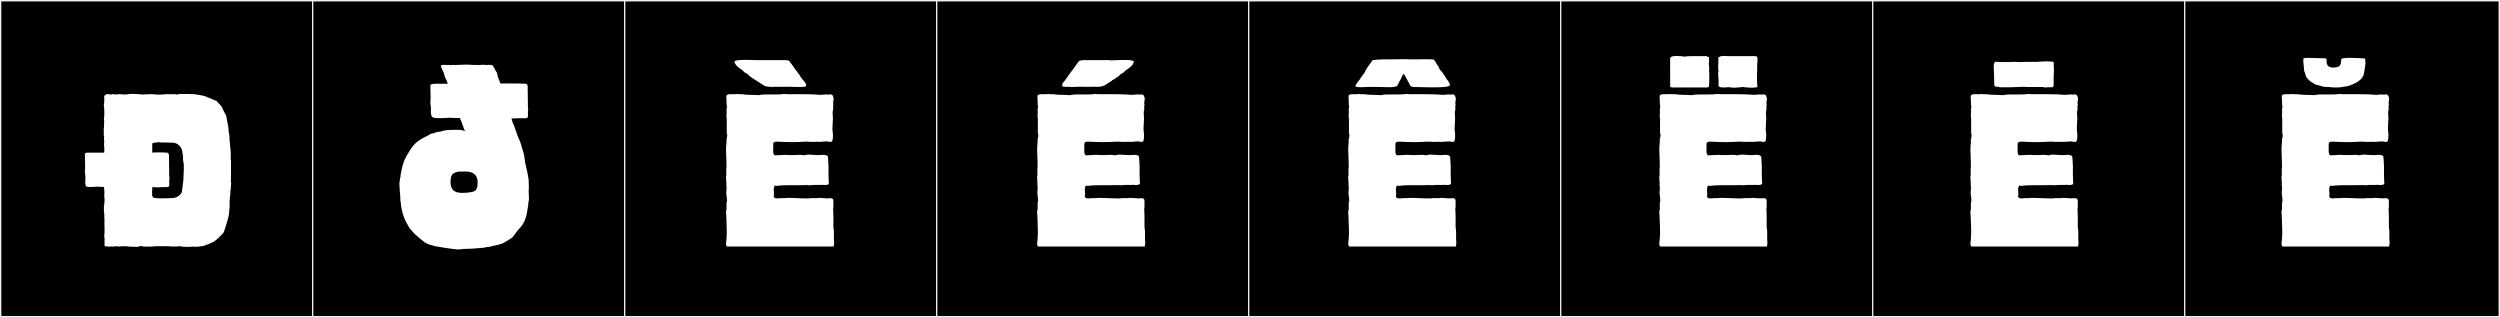
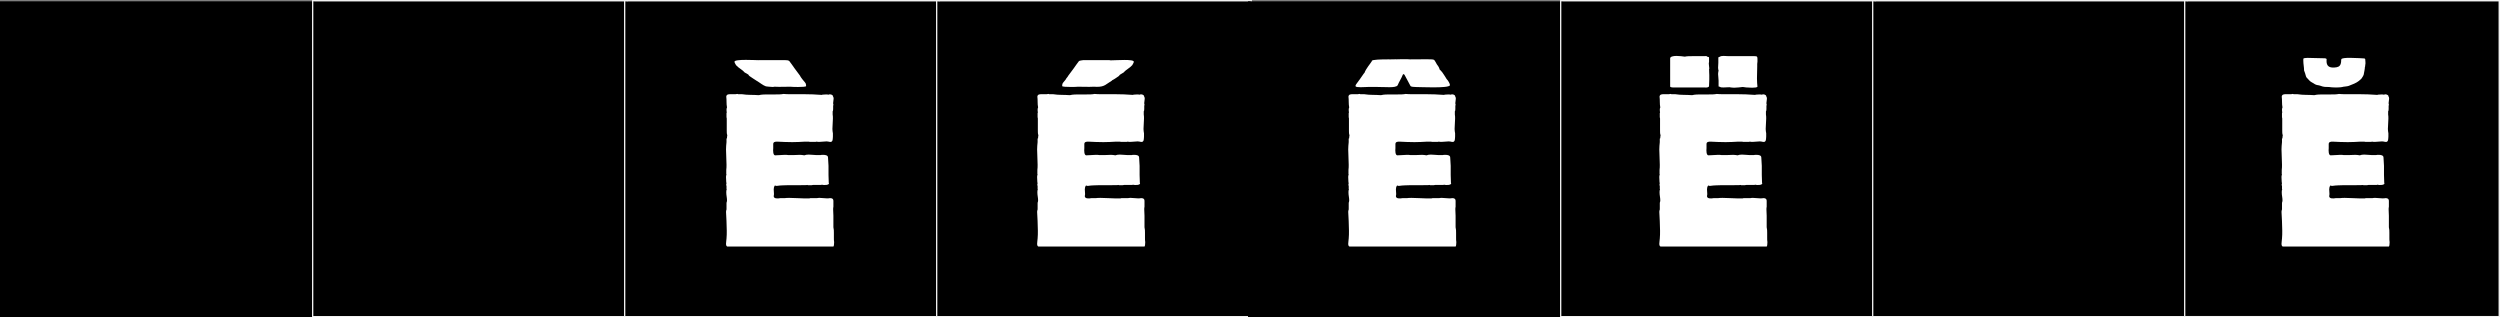
<svg xmlns="http://www.w3.org/2000/svg" version="1.1" id="Layer_1" x="0px" y="0px" width="1891px" height="240px" viewBox="0 0 1891 240" enable-background="new 0 0 1891 240" xml:space="preserve">
  <rect x="0" y="0" width="1891" height="240" fill="#808080" stroke="none" />
  <g>
    <rect y="1" width="238" height="239" />
    <g>
-       <path fill="#F2F2F2" d="M238,1v238H1V1H238 M239,0H0v240h239V0L239,0z" />
-     </g>
+       </g>
  </g>
  <g>
    <rect x="236" y="1" width="238" height="239" />
    <g>
      <path fill="#F2F2F2" d="M474,1v238H237V1H474 M475,0H236v240h239V0L475,0z" />
    </g>
  </g>
  <g>
    <rect x="472" y="1" width="238" height="239" />
    <g>
      <path fill="#F2F2F2" d="M710,1v238H473V1H710 M711,0H472v240h239V0L711,0z" />
    </g>
  </g>
  <g>
    <rect x="708" y="1" width="238" height="239" />
    <g>
      <path fill="#F2F2F2" d="M946,1v238H709V1H946 M947,0H708v240h239V0L947,0z" />
    </g>
  </g>
  <g>
    <rect x="944" y="1" width="238" height="239" />
    <g>
-       <path fill="#F2F2F2" d="M1182,1v238H945V1H1182 M1183,0H944v240h239V0L1183,0z" />
-     </g>
+       </g>
  </g>
  <g>
    <rect x="1180" y="1" width="238" height="239" />
    <g>
      <path fill="#F2F2F2" d="M1418,1v238h-237V1H1418 M1419,0h-239v240h239V0L1419,0z" />
    </g>
  </g>
  <g>
    <rect x="1416" y="1" width="238" height="239" />
    <g>
      <path fill="#F2F2F2" d="M1654,1v238h-237V1H1654 M1655,0h-239v240h239V0L1655,0z" />
    </g>
  </g>
  <g>
    <rect x="1652" y="1" width="238" height="239" />
    <g>
      <path fill="#F2F2F2" d="M1890,1v238h-237V1H1890 M1891,0h-239v240h239V0L1891,0z" />
    </g>
  </g>
  <g>
-     <path fill="#FFFFFF" d="M173.983,148.301v0.155l-0.185,2.331c0,0.155,0,0.311-0.185,0.467c0,0.578,0.257,2.211,0,2.641   c0.37,1.71-0.185,3.574-0.185,5.129c0,3.574-1.11,7.459-4.07,16.472c-0.37,0.933-5.55,6.372-8.51,7.771h-0.185   c0.185,0.155-3.33,1.398-3.33,1.554l-1.295,0.311c-1.85,1.088-2.96,1.088-4.625,1.243c-0.222,0-2.234,0.311-3.33,0.311   c-0.185,0.156-0.555-0.154-0.925-0.154c-1.593,0.121-3.554,0.213-5.436,0.213c-1.954,0-3.824-0.1-5.108-0.369   c-0.555,0,0.555-0.155,0-0.155c-1.507,0-3.462,0.312-4.995,0.312v-0.156c-0.889,0-1.56,0.156-2.405,0.156v-0.156   c-0.855,0-1.866-0.155-2.775-0.155h-7.584c-0.185,0-1.85,0.155-1.85,0c-0.625,0-0.898,0.155-1.48,0.155v0.156h-2.59h-4.07   c-0.412,0-3.065-0.912-3.515-0.156c-0.37,0.311-0.925,0.467-1.295,0.311c-1.163,0-6.408-0.014-7.77-0.311   c-1.411-0.307-3.023,0.043-4.44-0.155c-0.925,0.466-2.96,0.155-4.07,0c-0.925,0.312-2.405,0.466-3.33,0.155   c-1.309,0.221-2.731,0.33-3.885-0.155c-0.74,0.466-1.48,0-1.48-0.622v-5.749c-0.557-1.403,0-2.509,0-3.886v-4.816   c-0.262-1.542,0-2.45,0-3.73c0-0.427-0.316-1.021,0-1.553v-0.312c-0.185-0.155-0.185-0.466-0.185-0.622v-2.951l-0.185-0.156h0.185   c0-1.021-0.37-1.962-0.37-2.953c0-0.154,0.185-0.154,0.185-0.311l-0.185-0.154c0-0.44,0.185-1.318,0.185-2.021h-0.185v-0.932h0.185   c0-0.865,0.37-2.296,0.37-3.107c0-0.156-0.185-0.312-0.185-0.467h0.185v-1.865c0-0.154-0.185-0.466-0.185-0.777v-2.33   c0-0.478,0.185-1.43,0.185-2.176l-0.185-0.155c0-1.214-0.185-1.966-0.185-3.104l-0.109-0.096l-2.144-0.012   c-0.476-0.002-2.646-0.199-3.341-0.203c-0.348,0.109-2.949,0.284-4.908,0.284c-0.997,0-1.828-0.046-2.11-0.168   c-1.332,0.054-1.622-1.735-1.622-3.722c0-1.539,0.174-3.197,0.174-4.212c-0.125-0.367-0.792-4.903-0.285-4.903v-1.182v-3.551   c0-0.527-0.231-4.523-0.103-4.523c0,0-0.108-1.169-0.032-1.169c-0.007-0.089-0.074-0.591,0-0.591c-0.044,0-0.036-0.768-0.036-0.859   c0-0.729,0.965-1.109,1.674-1.109h4.953c0,0.05,0.789,0,0.905,0h3.53h3.454c0.022-0.291,0.185-0.594,0.185-1.027v-2.176   c0-0.311-0.185-0.621,0-0.932v-0.156c-0.305,0-0.087-2.105-0.185-2.486c-0.087-0.338,0-0.776,0.185-0.932   c0-0.724-0.185-1.548-0.185-2.021v-2.486c-0.185-0.155-0.185-0.622-0.185-0.933v-3.418c0,0-0.185-2.021,0.185-2.953v-3.107   c0-0.156,0-0.467,0.185-0.622c0-0.685-0.37-2.044-0.37-2.798h0.185c0-1.212,0.334-2.408,0.185-3.729   c-0.041-0.361,0.031-4.507-0.185-4.507c0-0.767-0.185-1.408-0.185-2.021c0-0.751,0.467-1.453,0.37-2.486   c-0.088-0.941,0-1.709,0-2.642c-0.555-1.554,0.925-3.108,3.145-2.797c0.74-0.155,0.925,0.311,1.665,0.311   c1.11-0.311,2.775-0.466,4.07,0c1.11-0.155,3.145-0.622,4.07-0.155c1.585-0.19,2.874,0.395,4.255,0   c0.957-0.273,2.407-0.369,3.957-0.369c2.366,0,4.965,0.222,6.403,0.369c0.577,0.059,1.128,0.082,1.659,0.082   c1.722,0,3.244-0.237,4.816-0.237h2.59c0.772,0,2.308,0.311,2.96,0.311h3.885c0.185,0,1.85-0.311,1.85-0.155   c0.521,0,1.179-0.155,1.48-0.155h2.59h4.07c0.37,0,0.74,0.311,1.11,0.311c0.707,0,3.002-0.759,3.7-0.466   c1.665,0,7.03,0,8.695,0.155c0.37,0,0.74-0.155,0.925,0h0.555c1.11,0.466,6.105,0.622,8.88,2.021   c0.925,0.466,7.215,2.797,7.955,3.418l0.37,0.621c0,0,2.775,2.798,2.96,3.109c1.48,2.952,2.22,4.973,3.145,6.061   c0.555,0.621,1.11,4.973,1.295,5.749c0.74,3.263,0.74,3.729,0.925,5.75c0,1.878,0.74,4.038,0.74,5.905v2.33   c0.185,0.156,0.185,0.467,0.185,0.622l0.185,2.798c0,1.227,0.37,2.346,0.37,3.573l0.185,0.155c0,0.389-0.185,1.35-0.185,2.021   h0.185c0,0.337,0.185,0.83,0.185,0.933h-0.185v3.885l0.185,1.554v13.986l-0.185,1.709c0.232,0.194,0.314,0.796,0.314,1.569   c0,1.905-0.5,4.863-0.5,5.424l-0.185,0.155C174.168,144.881,174.447,147.133,173.983,148.301z M115.154,146.747   c-0.554,0,0.435,2.489,0.555,2.642c1.242,0.521,3.583,0.662,6.137,0.662c3.015,0,6.326-0.195,8.478-0.195   c4.625-0.156,7.215-3.886,7.215-4.662l0.74-5.439c0.275-1.85,0.555-4.523,0.555-6.682l0.185-4.507v-4.351   c-0.358-1.203-0.654-3.559-0.654-5.146c0-0.509,0.03-0.938,0.099-1.227c0-0.441-0.37-0.838-0.37-1.398   c-0.185-5.905-3.885-8.236-7.399-8.547c-3.016,0-6.135-0.155-9.25-0.155c-1.85-0.622-2.775,0.311-4.81,0.155   c-0.74,0.311-1.11,0.155-1.48,0.776v6.72c3.26-0.084,5.317-0.14,5.817-0.14c1.667,0.016,3.376,0.165,4.817,0.165   c1.987,0,2.219,1.474,2.036,3.53c0.054,2.356,0.144,10.161,0.144,11.243v2.495c0,0.965,0.54,2.67,0.025,3.342   c0.022,0.203,0.139,1.219-0.006,1.219c0,0,0.108,0.984,0.032,0.984c0.008,0.096,0.073,1.336,0,1.336   c0.224,1.893-1.004,1.964-2.807,1.964c0-0.135-0.105,0-0.249,0h-1.864h-0.656l-2.428,0.185h-2.284v-0.134   c-0.947,0-0.645-0.003-2.585-0.017l0.009,0.363c0,1.314,0.086,2.123-0.185,3.264C114.969,145.681,115.154,146.168,115.154,146.747z   " />
-     <path fill="#FFFFFF" d="M331.757,99.658c0.124,0,0.246,0.008,0.365,0.023c1.716-0.096,4.459-1.355,6.87-1.355   c1.995,0,4.122-0.15,6.209-0.15c2.332,0,4.617,0.188,6.615,0.984c-0.9-1.326-0.785-1.83-1.626-3.865   c-0.162-0.391-1.229-3.145-1.147-3.33c-0.531-0.861-0.891-1.777-1.171-2.725l-4.547,0.016c-0.49,0.002-2.637-0.199-3.341-0.204   c-0.206,0.065-4.637,0.325-7.767,0.325c-1.436,0-2.597-0.055-2.952-0.209c-0.074,0.004-0.146,0.005-0.217,0.005   c-2.762,0-3.129-2.226-3.129-4.916c0-0.974,0.048-2.01,0.048-3.022c-0.125-0.367-0.792-4.903-0.285-4.903v-1.182v-3.551   c0-0.527-0.231-4.522-0.103-4.522c0,0-0.108-1.17-0.031-1.17c-0.007-0.088-0.075-0.59,0-0.59c-0.045,0-0.036-0.768-0.036-0.859   c0-0.729,2.815-1.11,3.524-1.11h4.953c0,0.05,0.789,0,0.905,0h3.823l-0.923-2.461c-0.41-0.74-0.635-1.479-0.942-2.035   c-0.147-0.267-1.055-2.61-0.899-2.96l-2.251-5.18c-0.755-1.363,0.702-1.665,1.975-1.665l0.103,0.185l0.268-0.185   c0.786,0,1.811,0.185,2.322,0.185c-0.195-0.352,2.644,0,3.145,0c0.443,0,1.086-0.185,1.748-0.185l0.103,0.185   c1.369,0,2.73-0.185,3.967-0.185l5.817-0.185l7.42,0.369l-0.103-0.185c0.725,0,1.373,0.185,1.953,0.185   c0.185,0,1.933-0.185,2.118-0.185h2.405c0.185,0,0.473,0.185,0.473,0.185c0.263,0,1.416-0.185,2.117-0.185l0.288,0.185   l-0.103-0.185c1.424,0,2.767-0.015,3.39,1.11l2.151,3.885c0.981,0.631,0.941,3.703,1.656,4.994l1.606,4.08   c5.074,0.018,9.027,0.034,9.093,0.034h3.927c1.988,0.02,3.681,0.165,5.557,0.165c1.987,0,2.22,1.475,2.036,3.531   c0.054,2.355,0.144,10.16,0.144,11.242v2.495c0,0.966,0.54,2.671,0.025,3.343c0.022,0.202,0.139,1.219-0.006,1.219   c0,0,0.108,0.984,0.032,0.984c0.007,0.096,0.072,1.336,0,1.336c0.151,1.28-0.459,1.963-1.639,1.963h-1.908c0-0.133-0.106,0-0.249,0   h-1.864h-0.656l-6.132,0.186l0.808,2.907c1.531,2.763,3.185,8.845,4.644,12.395c1.163,1.614,2.438,6.809,3.17,9.065   c0.497,1.529,0.877,3.036,1.033,4.11l0.746,5.14c0.05,0.191,1.993,9.208,2.032,9.214c-0.183,0,0.259,1.182,0.143,1.182l0.37,1.999   c0,0.121,0.041,0.166,0.042,0.363c0.001,0.164,0.131,4.057,0.131,4.431v3.162c0,0.257-0.089,0.501-0.197,0.722   c0,1.106,0.358,3.203,0.197,4.188c0.269,1.643-0.055,2.016-0.016,3.447c-0.477,0.668-0.303,2.173-0.424,2.994   c-1.373,9.31-2.054,13.398-7.828,19.173l-3.885,5.18c-0.615,0.78-7.13,4.668-8.056,4.995c-3.145,1.109-7.109,1.633-8.194,2.104   c0,0-2.184,0.508-2.285,0.404c-1.789,0-3.57,0.902-5.206,0.691c-1.716,0.094-5.385,0.613-7.795,0.615   c-1.839,0-4.705,0.271-7.257,0.271c-0.045,0.24-0.632,0.342-1.579,0.342c-4.721,0-18.39-2.494-18.469-2.51   c-1.084-0.471-4.679-0.993-7.454-2.658c-0.842-0.506-7.552-6.111-8.14-6.845l-3.449-3.886c-2.775-4.624-5.328-8.567-6.701-17.877   c-0.121-0.821,0.053-2.326-0.424-2.994c0.04-1.459-0.103-2.295-0.103-3.915c-0.187-1.903-0.468-4.066-0.468-6.106l-0.185-2.792   c0-1.124,0.269-2.651,0.48-3.499c-0.197-1.131,0.405-1.041,0.405-2.195c0-0.094,0.068-0.586-0.014-0.586   c0.001-0.197,0.042-0.247,0.042-0.369l0.37-1.994c-0.119,0,1.075-4.865,1.166-5.216l1.385-4.214   c2.752-5.439,6.111-11.359,10.521-14.471c2.886-2.035,6.369-3.667,7.454-4.139c0,0,2.184-1.433,2.285-1.329   C327.857,101.112,330.001,99.658,331.757,99.658z M350.059,145.916c4.987,0,8.402-1.116,8.413-1.121   c1.926-0.783,2.837-3.039,2.837-6.768c0-5.611-3.327-8.322-9.292-8.322l-4.684,0.061c-1.963,0.135-3.685,1.043-3.906,1.143   c-2.485,1.115-2.646,4.984-2.646,6.822C340.78,144.279,344.384,145.916,350.059,145.916z" />
    <path fill="#FFFFFF" d="M581.163,71.431h5.55c2.035,0,4.069,0,5.92-0.37c1.295,0.186,3.515,0.186,5.734,0.186h5.55h3.886   c4.439,0,9.435,0.185,14.06,0.555v-0.186c1.479,0,3.515-0.369,4.81,0c0-0.185,0.186-0.185,0.186,0   c0.925-0.74,3.33,0.186,3.145,1.11c0.37,0.556,0.555,1.11,0.555,1.851c0,1.109-0.369,2.219-0.369,3.329c0,0.37,0,0.74,0.185,1.11   c0,0.37,0,0.74-0.185,0.925v2.22c0,0.555,0,1.665-0.37,2.035v2.405c0.185,0.925,0.185,2.034,0.185,3.145   c0,2.591-0.37,5.181-0.37,7.771c0,1.109,0.186,2.22,0.37,3.33v2.404c-0.185,1.11,0.37,4.625-2.405,4.07   c-0.925-0.186-1.665-0.37-2.404-0.37c-1.851,0-3.516,0.37-5.365,0.37c-0.74,0-1.479,0-2.22-0.186c-0.186,0-0.37,0.186-0.74,0.186   h-4.255c-0.37,0-0.555-0.186-0.925-0.186h-2.775c-3.145,0.186-6.29,0.37-9.619,0.37c-3.886,0-7.771-0.185-11.471-0.37   c-1.479,0-2.96,0.186-2.96,1.851v3.145c-0.185,1.665-0.185,5.365,1.48,5.365c2.59,0,4.995-0.37,7.215-0.37   c0.925,0,1.85,0,2.774,0.186h2.405h1.11c1.665,0,3.515-0.186,5.18-0.186c1.11,0,2.22,0.186,3.33,0.37   c0.925-0.37,2.035-0.556,3.33-0.556c2.035,0,4.255,0.371,5.92,0.371h2.96c0.555-0.186,1.295-0.186,2.035-0.186   c1.85,0,3.699,0.37,3.699,2.035c0,1.109,0.37,4.994,0.37,6.289v6.846c0,2.22,0.186,4.07,0.186,5.92   c1.109,1.85-3.7,2.035-5.365,1.48c-0.185,0.185-0.185,0.185-0.37,0.185h-6.104c-0.186,0-0.926,0.185-1.11,0.185h-2.96v-0.185   c0,0.185-4.81,0.185-5.92,0.185h-8.51c-3.515,0.186-5.365,0-9.064,0.555c-0.556,0-1.11-0.185-1.296-0.369   c-0.739,0.925-0.925,2.035-0.925,2.959c0,1.111,0.186,2.035,0.186,3.33c0,0.556,0,1.11-0.186,1.666   c-0.185,2.22,3.146,2.035,4.995,1.664h3.33c1.11-0.185,2.22-0.185,3.515-0.185c3.7,0,8.141,0.37,10.73,0.37h4.439   c0.186,0,0.37-0.186,0.74-0.186h4.995c0.739-0.185,1.295-0.185,2.034-0.185c1.851,0,3.7,0.37,5.551,0.37   c0.739,0,1.479,0,2.22-0.186c1.479,0,2.59,0.371,2.59,2.221v4.255c-0.185,0.739-0.185,1.479-0.185,2.22   c0,1.48,0.185,3.145,0.185,4.625v8.695c0.37,1.479,0.37,2.774,0.37,4.254v3.886c0,0.925,0,2.034,0.185,3.145   c0,1.479-0.185,3.146-0.555,3.33h-80.289c-0.74-0.37-0.925-1.11-0.925-2.22c0-1.295,0.37-2.96,0.37-3.885   c0.185-1.851,0.185-3.885,0.185-5.92c0-4.811-0.37-9.99-0.555-14.245c0-0.556,0.185-1.295,0.37-1.851v-4.994   c0.185-0.555,0.37-1.11,0.37-1.85c0-1.851-0.556-3.886-0.556-5.92c0-0.74,0-1.666,0.37-2.406c-0.185-0.185-0.185-0.185-0.185-0.369   v-2.405c-0.74-0.37,0.37-1.85-0.186-2.405c0-1.295-0.185-2.59-0.185-3.885c0-0.74,0-1.479,0.37-2.22   c-0.186,0-0.186-0.185-0.186-0.37v-2.96c0.186-1.295,0.186-2.774,0.186-4.069c0-3.885-0.37-7.771-0.37-11.471   c0-1.85,0.185-3.699,0.37-5.55V105.1c0-0.369,0.185-0.555,0.37-0.555c0-0.74,0-1.295,0.185-1.85v-0.555   c-0.37-0.926-0.37-2.035-0.37-3.146V95.48v-5.92c0-0.37-0.185-0.555-0.185-0.926v-2.959c0-0.186,0-0.37,0.185-0.37   c-0.185-1.11-0.37-3.146,0.186-4.07c-0.556-2.59-0.186-5.735-0.556-8.14c0.186-1.665,1.48-1.85,3.146-1.85h3.145   c0.74,0,1.295,0,1.851-0.186c0.37,0,0.739,0,0.739,0.186h2.96c4.44,0.739,8.325,0.369,12.766,0.739   C576.168,71.431,578.572,71.431,581.163,71.431z M609.728,65.11c0,0.533-3.106,0.688-6.146,0.688c-2.627,0-5.204-0.116-5.685-0.203   c-0.362,0.001-4.997,0.098-8.217,0.098c-1.702,0-3.009-0.027-3.079-0.109h-1.151c-0.02,0.139-0.43,0.19-1.029,0.19   c-1.721,0-5.005-0.429-5.098-0.46c-2.242-0.75-4.277-2.6-7.252-4.357c-1.992-1.177-3.378-2.287-5.175-3.434   c0,0-1.043-1.018-0.76-1.068c0-0.058-2.931-1.623-2.931-1.674c-0.002-0.193-1.576-1.489-1.665-1.604l-3.146-2.325   c-0.017-0.022-1.662-1.534-1.664-1.565c-0.023-0.299-1.183-1.707-1.183-2.574c0-1.143,4.261-1.414,8.678-1.414   c4.027,0,8.185,0.227,9.368,0.227c0.215,0,0.332-0.008,0.332-0.025h9.684h4.278h6.035c0.121,0,0.249,0.076,0.249,0   c1.317,0,2.156,0.148,2.842,0.676c0.103,0.079,3.931,5.303,3.931,5.439c0,0,4.255,5.631,4.255,5.734   c0,0.388,1.595,2.482,1.903,2.852l1.665,1.993c0,0.157,0.636,0.699,0.636,0.894C609.689,63.643,609.728,64.545,609.728,65.11z" />
    <path fill="#FFFFFF" d="M816.477,71.431h5.55c2.035,0,4.069,0,5.92-0.37c1.295,0.186,3.515,0.186,5.734,0.186h5.55h3.886   c4.439,0,9.435,0.185,14.06,0.555v-0.186c1.479,0,3.515-0.369,4.81,0c0-0.185,0.186-0.185,0.186,0   c0.925-0.74,3.33,0.186,3.145,1.11c0.37,0.556,0.555,1.11,0.555,1.851c0,1.109-0.369,2.219-0.369,3.329c0,0.37,0,0.74,0.185,1.11   c0,0.37,0,0.74-0.185,0.925v2.22c0,0.555,0,1.665-0.37,2.035v2.405c0.185,0.925,0.185,2.034,0.185,3.145   c0,2.591-0.37,5.181-0.37,7.771c0,1.109,0.186,2.22,0.37,3.33v2.404c-0.185,1.11,0.37,4.625-2.405,4.07   c-0.925-0.186-1.664-0.37-2.404-0.37c-1.851,0-3.516,0.37-5.365,0.37c-0.74,0-1.479,0-2.22-0.186c-0.186,0-0.37,0.186-0.74,0.186   h-4.255c-0.37,0-0.555-0.186-0.925-0.186h-2.775c-3.145,0.186-6.29,0.37-9.62,0.37c-3.885,0-7.77-0.185-11.47-0.37   c-1.479,0-2.96,0.186-2.96,1.851v3.145c-0.185,1.665-0.185,5.365,1.48,5.365c2.59,0,4.995-0.37,7.215-0.37   c0.925,0,1.85,0,2.775,0.186h2.404h1.11c1.665,0,3.515-0.186,5.18-0.186c1.11,0,2.22,0.186,3.33,0.37   c0.925-0.37,2.035-0.556,3.33-0.556c2.035,0,4.255,0.371,5.92,0.371h2.96c0.555-0.186,1.295-0.186,2.035-0.186   c1.85,0,3.699,0.37,3.699,2.035c0,1.109,0.37,4.994,0.37,6.289v6.846c0,2.22,0.186,4.07,0.186,5.92   c1.109,1.85-3.7,2.035-5.365,1.48c-0.185,0.185-0.185,0.185-0.37,0.185h-6.104c-0.186,0-0.925,0.185-1.11,0.185h-2.96v-0.185   c0,0.185-4.81,0.185-5.92,0.185h-8.51c-3.515,0.186-5.365,0-9.065,0.555c-0.555,0-1.109-0.185-1.295-0.369   c-0.739,0.925-0.925,2.035-0.925,2.959c0,1.111,0.186,2.035,0.186,3.33c0,0.556,0,1.11-0.186,1.666   c-0.185,2.22,3.146,2.035,4.995,1.664h3.33c1.11-0.185,2.22-0.185,3.515-0.185c3.7,0,8.14,0.37,10.73,0.37h4.439   c0.186,0,0.37-0.186,0.74-0.186h4.995c0.739-0.185,1.295-0.185,2.035-0.185c1.85,0,3.699,0.37,5.55,0.37   c0.739,0,1.479,0,2.22-0.186c1.479,0,2.59,0.371,2.59,2.221v4.255c-0.185,0.739-0.185,1.479-0.185,2.22   c0,1.48,0.185,3.145,0.185,4.625v8.695c0.37,1.479,0.37,2.774,0.37,4.254v3.886c0,0.925,0,2.034,0.185,3.145   c0,1.479-0.185,3.146-0.555,3.33h-80.289c-0.74-0.37-0.925-1.11-0.925-2.22c0-1.295,0.37-2.96,0.37-3.885   c0.185-1.851,0.185-3.885,0.185-5.92c0-4.811-0.37-9.99-0.555-14.245c0-0.556,0.185-1.295,0.37-1.851v-4.994   c0.185-0.555,0.37-1.11,0.37-1.85c0-1.851-0.556-3.886-0.556-5.92c0-0.74,0-1.666,0.37-2.406c-0.185-0.185-0.185-0.185-0.185-0.369   v-2.405c-0.74-0.37,0.37-1.85-0.186-2.405c0-1.295-0.185-2.59-0.185-3.885c0-0.74,0-1.479,0.37-2.22   c-0.186,0-0.186-0.185-0.186-0.37v-2.96c0.186-1.295,0.186-2.774,0.186-4.069c0-3.885-0.37-7.771-0.37-11.471   c0-1.85,0.185-3.699,0.37-5.55V105.1c0-0.369,0.185-0.555,0.37-0.555c0-0.74,0-1.295,0.185-1.85v-0.555   c-0.37-0.926-0.37-2.035-0.37-3.146V95.48v-5.92c0-0.37-0.185-0.555-0.185-0.926v-2.959c0-0.186,0-0.37,0.185-0.37   c-0.185-1.11-0.37-3.146,0.186-4.07c-0.556-2.59-0.186-5.735-0.556-8.14c0.186-1.665,1.48-1.85,3.146-1.85h3.145   c0.74,0,1.295,0,1.851-0.186c0.369,0,0.739,0,0.739,0.186h2.96c4.44,0.739,8.325,0.369,12.766,0.739   C811.481,71.431,813.887,71.431,816.477,71.431z M807.967,57.35c0-0.104,4.255-5.734,4.255-5.734c0-0.137,3.829-5.36,3.932-5.439   c0.374-0.288,2.749-0.676,3.091-0.676h5.379h4.935h9.684c0,0.098,0.432,0.135,1.162,0.135c2.032,0,6.378-0.28,10.195-0.28   c3.768,0,7.02,0.272,7.02,1.358c0,0.867-1.159,2.275-1.182,2.574c-0.002,0.031-1.647,1.543-1.665,1.565l-3.145,2.325   c-0.089,0.114-1.663,1.41-1.665,1.604c-0.001,0.104-2.852,1.621-2.852,1.742c0,0.072-0.819,1-0.839,1   c-1.859,1.186-2.785,2.102-5.164,3.273c-0.047,0.023,0.1,0.096-0.011,0.16c-4.573,2.701-5.327,4.731-11.449,4.731   c-1.079,0-1.922-0.05-1.93-0.104h-1.152c-0.068,0.082-1.374,0.107-3.075,0.107c-3.214,0-7.841-0.095-8.22-0.096   c-0.514,0.094-2.715,0.178-5.082,0.178c-3.221,0-6.749-0.156-6.749-0.663c0-0.735,0.038-1.459,0.324-2.022   c0-0.194,0.636-0.736,0.636-0.894l1.665-1.993C806.064,59.718,807.967,57.74,807.967,57.35z" />
    <path fill="#FFFFFF" d="M1051.791,71.431h5.55c2.035,0,4.069,0,5.92-0.37c1.295,0.186,3.515,0.186,5.734,0.186h5.55h3.886   c4.439,0,9.435,0.185,14.06,0.555v-0.186c1.479,0,3.515-0.369,4.81,0c0-0.185,0.186-0.185,0.186,0   c0.925-0.74,3.33,0.186,3.145,1.11c0.37,0.556,0.555,1.11,0.555,1.851c0,1.109-0.369,2.219-0.369,3.329c0,0.37,0,0.74,0.185,1.11   c0,0.37,0,0.74-0.185,0.925v2.22c0,0.555,0,1.665-0.37,2.035v2.405c0.185,0.925,0.185,2.034,0.185,3.145   c0,2.591-0.37,5.181-0.37,7.771c0,1.109,0.186,2.22,0.37,3.33v2.404c-0.185,1.11,0.37,4.625-2.405,4.07   c-0.925-0.186-1.664-0.37-2.404-0.37c-1.851,0-3.516,0.37-5.365,0.37c-0.74,0-1.479,0-2.22-0.186c-0.186,0-0.37,0.186-0.74,0.186   h-4.255c-0.37,0-0.555-0.186-0.925-0.186h-2.775c-3.145,0.186-6.29,0.37-9.62,0.37c-3.885,0-7.77-0.185-11.47-0.37   c-1.479,0-2.96,0.186-2.96,1.851v3.145c-0.185,1.665-0.185,5.365,1.48,5.365c2.59,0,4.995-0.37,7.215-0.37   c0.925,0,1.85,0,2.775,0.186h2.404h1.11c1.665,0,3.515-0.186,5.18-0.186c1.11,0,2.22,0.186,3.33,0.37   c0.925-0.37,2.035-0.556,3.33-0.556c2.035,0,4.255,0.371,5.92,0.371h2.96c0.555-0.186,1.295-0.186,2.035-0.186   c1.85,0,3.699,0.37,3.699,2.035c0,1.109,0.37,4.994,0.37,6.289v6.846c0,2.22,0.186,4.07,0.186,5.92   c1.109,1.85-3.7,2.035-5.365,1.48c-0.185,0.185-0.185,0.185-0.37,0.185h-6.104c-0.186,0-0.925,0.185-1.11,0.185h-2.96v-0.185   c0,0.185-4.81,0.185-5.92,0.185h-8.51c-3.515,0.186-5.365,0-9.065,0.555c-0.555,0-1.109-0.185-1.295-0.369   c-0.739,0.925-0.925,2.035-0.925,2.959c0,1.111,0.186,2.035,0.186,3.33c0,0.556,0,1.11-0.186,1.666   c-0.185,2.22,3.146,2.035,4.995,1.664h3.33c1.11-0.185,2.22-0.185,3.515-0.185c3.7,0,8.14,0.37,10.73,0.37h4.439   c0.186,0,0.37-0.186,0.74-0.186h4.995c0.739-0.185,1.295-0.185,2.035-0.185c1.85,0,3.699,0.37,5.55,0.37   c0.739,0,1.479,0,2.22-0.186c1.479,0,2.59,0.371,2.59,2.221v4.255c-0.185,0.739-0.185,1.479-0.185,2.22   c0,1.48,0.185,3.145,0.185,4.625v8.695c0.37,1.479,0.37,2.774,0.37,4.254v3.886c0,0.925,0,2.034,0.185,3.145   c0,1.479-0.185,3.146-0.555,3.33h-80.289c-0.74-0.37-0.925-1.11-0.925-2.22c0-1.295,0.37-2.96,0.37-3.885   c0.185-1.851,0.185-3.885,0.185-5.92c0-4.811-0.37-9.99-0.555-14.245c0-0.556,0.185-1.295,0.37-1.851v-4.994   c0.185-0.555,0.37-1.11,0.37-1.85c0-1.851-0.556-3.886-0.556-5.92c0-0.74,0-1.666,0.37-2.406c-0.185-0.185-0.185-0.185-0.185-0.369   v-2.405c-0.74-0.37,0.37-1.85-0.186-2.405c0-1.295-0.185-2.59-0.185-3.885c0-0.74,0-1.479,0.37-2.22   c-0.186,0-0.186-0.185-0.186-0.37v-2.96c0.186-1.295,0.186-2.774,0.186-4.069c0-3.885-0.37-7.771-0.37-11.471   c0-1.85,0.185-3.699,0.37-5.55V105.1c0-0.369,0.185-0.555,0.37-0.555c0-0.74,0-1.295,0.185-1.85v-0.555   c-0.37-0.926-0.37-2.035-0.37-3.146V95.48v-5.92c0-0.37-0.185-0.555-0.185-0.926v-2.959c0-0.186,0-0.37,0.185-0.37   c-0.185-1.11-0.37-3.146,0.186-4.07c-0.556-2.59-0.186-5.735-0.556-8.14c0.186-1.665,1.48-1.85,3.146-1.85h3.145   c0.74,0,1.295,0,1.851-0.186c0.369,0,0.739,0,0.739,0.186h2.96c4.44,0.739,8.325,0.369,12.766,0.739   C1046.796,71.431,1049.201,71.431,1051.791,71.431z M1084.081,66.074c-5.47,0-11.001-0.236-12.667-0.236   c-1.652,0-4.114-0.123-4.53-0.822c-0.151-0.254-4.177-7.865-4.338-8.119c-0.236-0.495-0.596-0.832-0.926-0.832   c-0.236,0-0.457,0.172-0.609,0.58c-0.934,2.523-2.919,5.504-3.83,7.848c-0.694,1.227-3.444,1.469-6.24,1.469   c-1.84,0-3.699-0.105-5.008-0.105c-0.128,0-0.252,0.002-0.369,0.004c-1.445-0.043-4.319-0.113-5.327-0.113h-4.712   c-1.135,0-3.973,0.223-6.366,0.223c-1.965,0-3.63-0.15-3.809-0.699c-0.028-0.085-0.04-0.175-0.04-0.267   c0-0.603,0.521-1.298,0.595-1.397c1.728-2.307,3.897-5.324,5.648-7.926c-0.001-0.004-0.001-0.008-0.001-0.011   c0-0.163,0.399-0.317,0.484-0.46c1.267-3.475,4.384-6.844,5.676-9.006c-0.024-0.045-0.037-0.088-0.037-0.13   c0-1.058,7.758-1.162,12.064-1.162c1.059,0,1.909,0.007,2.385,0.007c1.171,0,2.271-0.065,3.385-0.065   c0.326,0,0.653,0.005,0.983,0.021c0.385-0.071,2.259-0.102,4.29-0.102c2.765,0,5.821,0.057,5.821,0.148   c4.19-0.023,8.562-0.084,12.566-0.084c2.354,0,5.091,0.076,5.282,0.358c0.008-0.001,0.017-0.001,0.024-0.001   c0.625,0,1.721,2.477,2.399,3.535c0.388,0.604,1.188,1.371,1.859,3.045c0.062,0.156,0.001,0.518,0.119,0.659   c0.471,0.563,1.244,1.183,1.979,2.136c0.818,1.061,1.537,2.358,2.283,3.411c0.073,0.104,0.998,1.68,1.063,1.746   c1.229,1.236,2.564,3.63,2.564,4.589c0,0.041-0.002,0.079-0.007,0.115C1096.55,65.764,1090.355,66.074,1084.081,66.074z" />
    <path fill="#FFFFFF" d="M1287.104,71.431h5.55c2.035,0,4.069,0,5.92-0.37c1.295,0.186,3.515,0.186,5.734,0.186h5.55h3.886   c4.439,0,9.435,0.185,14.06,0.555v-0.186c1.479,0,3.515-0.369,4.81,0c0-0.185,0.186-0.185,0.186,0   c0.925-0.74,3.33,0.186,3.145,1.11c0.37,0.556,0.555,1.11,0.555,1.851c0,1.109-0.369,2.219-0.369,3.329c0,0.37,0,0.74,0.185,1.11   c0,0.37,0,0.74-0.185,0.925v2.22c0,0.555,0,1.665-0.37,2.035v2.405c0.185,0.925,0.185,2.034,0.185,3.145   c0,2.591-0.37,5.181-0.37,7.771c0,1.109,0.186,2.22,0.37,3.33v2.404c-0.185,1.11,0.37,4.625-2.405,4.07   c-0.925-0.186-1.665-0.37-2.404-0.37c-1.851,0-3.516,0.37-5.365,0.37c-0.74,0-1.479,0-2.22-0.186c-0.186,0-0.37,0.186-0.74,0.186   h-4.255c-0.37,0-0.555-0.186-0.925-0.186h-2.775c-3.145,0.186-6.29,0.37-9.619,0.37c-3.886,0-7.771-0.185-11.471-0.37   c-1.479,0-2.96,0.186-2.96,1.851v3.145c-0.185,1.665-0.185,5.365,1.48,5.365c2.59,0,4.995-0.37,7.215-0.37   c0.925,0,1.85,0,2.774,0.186h2.405h1.11c1.665,0,3.515-0.186,5.18-0.186c1.11,0,2.22,0.186,3.33,0.37   c0.925-0.37,2.035-0.556,3.33-0.556c2.035,0,4.255,0.371,5.92,0.371h2.96c0.555-0.186,1.295-0.186,2.035-0.186   c1.85,0,3.699,0.37,3.699,2.035c0,1.109,0.37,4.994,0.37,6.289v6.846c0,2.22,0.186,4.07,0.186,5.92   c1.109,1.85-3.7,2.035-5.365,1.48c-0.185,0.185-0.185,0.185-0.37,0.185h-6.104c-0.186,0-0.926,0.185-1.11,0.185h-2.96v-0.185   c0,0.185-4.81,0.185-5.92,0.185h-8.51c-3.515,0.186-5.365,0-9.064,0.555c-0.556,0-1.11-0.185-1.296-0.369   c-0.739,0.925-0.925,2.035-0.925,2.959c0,1.111,0.186,2.035,0.186,3.33c0,0.556,0,1.11-0.186,1.666   c-0.185,2.22,3.146,2.035,4.995,1.664h3.33c1.11-0.185,2.22-0.185,3.515-0.185c3.7,0,8.141,0.37,10.73,0.37h4.439   c0.186,0,0.37-0.186,0.74-0.186h4.995c0.739-0.185,1.295-0.185,2.034-0.185c1.851,0,3.7,0.37,5.551,0.37   c0.739,0,1.479,0,2.22-0.186c1.479,0,2.59,0.371,2.59,2.221v4.255c-0.185,0.739-0.185,1.479-0.185,2.22   c0,1.48,0.185,3.145,0.185,4.625v8.695c0.37,1.479,0.37,2.774,0.37,4.254v3.886c0,0.925,0,2.034,0.185,3.145   c0,1.479-0.185,3.146-0.555,3.33h-80.289c-0.74-0.37-0.925-1.11-0.925-2.22c0-1.295,0.37-2.96,0.37-3.885   c0.185-1.851,0.185-3.885,0.185-5.92c0-4.811-0.37-9.99-0.555-14.245c0-0.556,0.185-1.295,0.37-1.851v-4.994   c0.185-0.555,0.37-1.11,0.37-1.85c0-1.851-0.556-3.886-0.556-5.92c0-0.74,0-1.666,0.37-2.406c-0.185-0.185-0.185-0.185-0.185-0.369   v-2.405c-0.74-0.37,0.37-1.85-0.186-2.405c0-1.295-0.185-2.59-0.185-3.885c0-0.74,0-1.479,0.37-2.22   c-0.186,0-0.186-0.185-0.186-0.37v-2.96c0.186-1.295,0.186-2.774,0.186-4.069c0-3.885-0.37-7.771-0.37-11.471   c0-1.85,0.185-3.699,0.37-5.55V105.1c0-0.369,0.185-0.555,0.37-0.555c0-0.74,0-1.295,0.185-1.85v-0.555   c-0.37-0.926-0.37-2.035-0.37-3.146V95.48v-5.92c0-0.37-0.185-0.555-0.185-0.926v-2.959c0-0.186,0-0.37,0.185-0.37   c-0.185-1.11-0.37-3.146,0.186-4.07c-0.556-2.59-0.186-5.735-0.556-8.14c0.186-1.665,1.48-1.85,3.146-1.85h3.145   c0.74,0,1.295,0,1.851-0.186c0.37,0,0.739,0,0.739,0.186h2.96c4.44,0.739,8.325,0.369,12.766,0.739   C1282.109,71.431,1284.514,71.431,1287.104,71.431z M1292.718,65.051c0,1.11-2.035,1.295-3.33,1.11h-20.35h-3.7   c-0.555,0-2.034-0.185-2.034-0.74V44.146c0-1.295,2.22-1.85,4.81-1.85c2.22,0,4.81,0.369,6.29,0.555   c1.665-0.37,3.515-0.37,5.365-0.37h7.029h2.59c0.926-0.185,2.035,0,2.221,0.555c0.555,0,1.109,0,1.109,0.556v3.145   c0,0.37-0.185,0.74-0.185,1.295c0,1.295,0.37,2.775,0.37,3.7c0,0.37-0.186,0.739-0.186,0.925c0.186,0.37,0,3.145,0.186,4.07v3.33   C1292.903,61.536,1292.718,63.756,1292.718,65.051z M1299.933,60.98c0-1.85-0.37-3.329-0.37-4.994c0-0.926,0.186-1.665,0.37-2.59   c-0.185-0.555-0.37-1.295-0.37-2.221c0-1.109,0.186-2.59,0.186-3.699v-3.7c0-0.37,0.37-0.925,1.109-0.74   c0.37-0.555,1.48-0.739,2.775-0.739s2.96,0.185,4.07,0.185h0.925h5.734h3.146h5.92h3.7c2.034,0,2.22,0.37,2.22,2.22v1.85   c0,0.186-0.186,1.666-0.186,1.851v1.851c0,2.59-0.185,5.92-0.185,9.064c0,2.404,0.185,4.625,0.37,6.289   c-0.37,0.556-2.035,0.74-4.07,0.74c-2.96,0-6.66-0.369-7.029-0.555c-2.035,0.186-4.255,0.555-6.476,0.555   c-1.295,0-2.59-0.185-3.699-0.369c-1.296,0-2.96,0.185-4.44,0.185c-1.11,0-2.22,0-2.775-0.556c-0.555,0-0.925,0-0.925-0.555v-3.145   V60.98z" />
-     <path fill="#FFFFFF" d="M1522.418,71.431h5.55c2.035,0,4.069,0,5.92-0.37c1.295,0.186,3.515,0.186,5.734,0.186h5.55h3.886   c4.439,0,9.435,0.185,14.06,0.555v-0.186c1.479,0,3.515-0.369,4.81,0c0-0.185,0.186-0.185,0.186,0   c0.925-0.74,3.33,0.186,3.145,1.11c0.37,0.556,0.555,1.11,0.555,1.851c0,1.109-0.369,2.219-0.369,3.329c0,0.37,0,0.74,0.185,1.11   c0,0.37,0,0.74-0.185,0.925v2.22c0,0.555,0,1.665-0.37,2.035v2.405c0.185,0.925,0.185,2.034,0.185,3.145   c0,2.591-0.37,5.181-0.37,7.771c0,1.109,0.186,2.22,0.37,3.33v2.404c-0.185,1.11,0.37,4.625-2.405,4.07   c-0.925-0.186-1.664-0.37-2.404-0.37c-1.851,0-3.516,0.37-5.365,0.37c-0.74,0-1.479,0-2.22-0.186c-0.186,0-0.37,0.186-0.74,0.186   h-4.255c-0.37,0-0.555-0.186-0.925-0.186h-2.775c-3.145,0.186-6.29,0.37-9.62,0.37c-3.885,0-7.77-0.185-11.47-0.37   c-1.479,0-2.96,0.186-2.96,1.851v3.145c-0.185,1.665-0.185,5.365,1.48,5.365c2.59,0,4.995-0.37,7.215-0.37   c0.925,0,1.85,0,2.775,0.186h2.404h1.11c1.665,0,3.515-0.186,5.18-0.186c1.11,0,2.22,0.186,3.33,0.37   c0.925-0.37,2.035-0.556,3.33-0.556c2.035,0,4.255,0.371,5.92,0.371h2.96c0.555-0.186,1.295-0.186,2.035-0.186   c1.85,0,3.699,0.37,3.699,2.035c0,1.109,0.37,4.994,0.37,6.289v6.846c0,2.22,0.186,4.07,0.186,5.92   c1.109,1.85-3.7,2.035-5.365,1.48c-0.185,0.185-0.185,0.185-0.37,0.185h-6.104c-0.186,0-0.925,0.185-1.11,0.185h-2.96v-0.185   c0,0.185-4.81,0.185-5.92,0.185h-8.51c-3.515,0.186-5.365,0-9.065,0.555c-0.555,0-1.109-0.185-1.295-0.369   c-0.739,0.925-0.925,2.035-0.925,2.959c0,1.111,0.186,2.035,0.186,3.33c0,0.556,0,1.11-0.186,1.666   c-0.185,2.22,3.146,2.035,4.995,1.664h3.33c1.11-0.185,2.22-0.185,3.515-0.185c3.7,0,8.14,0.37,10.73,0.37h4.439   c0.186,0,0.37-0.186,0.74-0.186h4.995c0.739-0.185,1.295-0.185,2.035-0.185c1.85,0,3.699,0.37,5.55,0.37   c0.739,0,1.479,0,2.22-0.186c1.479,0,2.59,0.371,2.59,2.221v4.255c-0.185,0.739-0.185,1.479-0.185,2.22   c0,1.48,0.185,3.145,0.185,4.625v8.695c0.37,1.479,0.37,2.774,0.37,4.254v3.886c0,0.925,0,2.034,0.185,3.145   c0,1.479-0.185,3.146-0.555,3.33h-80.289c-0.74-0.37-0.925-1.11-0.925-2.22c0-1.295,0.37-2.96,0.37-3.885   c0.185-1.851,0.185-3.885,0.185-5.92c0-4.811-0.37-9.99-0.555-14.245c0-0.556,0.185-1.295,0.37-1.851v-4.994   c0.185-0.555,0.37-1.11,0.37-1.85c0-1.851-0.556-3.886-0.556-5.92c0-0.74,0-1.666,0.37-2.406c-0.185-0.185-0.185-0.185-0.185-0.369   v-2.405c-0.74-0.37,0.37-1.85-0.186-2.405c0-1.295-0.185-2.59-0.185-3.885c0-0.74,0-1.479,0.37-2.22   c-0.186,0-0.186-0.185-0.186-0.37v-2.96c0.186-1.295,0.186-2.774,0.186-4.069c0-3.885-0.37-7.771-0.37-11.471   c0-1.85,0.185-3.699,0.37-5.55V105.1c0-0.369,0.185-0.555,0.37-0.555c0-0.74,0-1.295,0.185-1.85v-0.555   c-0.37-0.926-0.37-2.035-0.37-3.146V95.48v-5.92c0-0.37-0.185-0.555-0.185-0.926v-2.959c0-0.186,0-0.37,0.185-0.37   c-0.185-1.11-0.37-3.146,0.186-4.07c-0.556-2.59-0.186-5.735-0.556-8.14c0.186-1.665,1.48-1.85,3.146-1.85h3.145   c0.74,0,1.295,0,1.851-0.186c0.369,0,0.739,0,0.739,0.186h2.96c4.44,0.739,8.325,0.369,12.766,0.739   C1517.423,71.431,1519.828,71.431,1522.418,71.431z M1517.858,46.964c2.22,0,4.255-0.185,6.104-0.185   c1.665,0,3.146,0.185,4.811,0.185c0.185,0,2.96-0.185,3.145-0.185h9.99c0.185-0.186,0.739-0.186,1.109-0.186   c3.516,0,1.851-0.186,5.365-0.186c1.081,0.217,2.605,0.035,4.07,0.186c1.56,0.159,0.925,1.941,0.925,3.145   c0.179,0.714,0.237,1.753,0.237,2.883c0,2.26-0.237,4.883-0.237,5.998v2.959c0,2.775,0.403,4.44-1.665,4.44h-3.515   c-0.37,0.37-1.851,0-2.591,0v-0.185h-12.209c-0.573,0-1.565-0.186-2.405-0.186c-3.273,0-6.773,0.37-10.175,0.37h-6.29   c-0.925,0-2.035,0.185-2.59-0.37c-3.124,0-3.515-0.014-3.515-2.775c0-2.774-0.186-10.359-0.37-13.135   c0-1.109,0.555-2.959,1.295-2.959c0.185-0.186,3.699,0.185,3.885,0.185H1517.858z" />
    <path fill="#FFFFFF" d="M1757.732,71.431h5.55c2.035,0,4.069,0,5.92-0.37c1.295,0.186,3.515,0.186,5.734,0.186h5.55h3.886   c4.439,0,9.435,0.185,14.06,0.555v-0.186c1.479,0,3.515-0.369,4.81,0c0-0.185,0.186-0.185,0.186,0   c0.925-0.74,3.33,0.186,3.145,1.11c0.37,0.556,0.555,1.11,0.555,1.851c0,1.109-0.369,2.219-0.369,3.329c0,0.37,0,0.74,0.185,1.11   c0,0.37,0,0.74-0.185,0.925v2.22c0,0.555,0,1.665-0.37,2.035v2.405c0.185,0.925,0.185,2.034,0.185,3.145   c0,2.591-0.37,5.181-0.37,7.771c0,1.109,0.186,2.22,0.37,3.33v2.404c-0.185,1.11,0.37,4.625-2.405,4.07   c-0.925-0.186-1.664-0.37-2.404-0.37c-1.851,0-3.516,0.37-5.365,0.37c-0.74,0-1.479,0-2.22-0.186c-0.186,0-0.37,0.186-0.74,0.186   h-4.255c-0.37,0-0.555-0.186-0.925-0.186h-2.775c-3.145,0.186-6.29,0.37-9.62,0.37c-3.885,0-7.77-0.185-11.47-0.37   c-1.479,0-2.96,0.186-2.96,1.851v3.145c-0.185,1.665-0.185,5.365,1.48,5.365c2.59,0,4.995-0.37,7.215-0.37   c0.925,0,1.85,0,2.775,0.186h2.404h1.11c1.665,0,3.515-0.186,5.18-0.186c1.11,0,2.22,0.186,3.33,0.37   c0.925-0.37,2.035-0.556,3.33-0.556c2.035,0,4.255,0.371,5.92,0.371h2.96c0.555-0.186,1.295-0.186,2.035-0.186   c1.85,0,3.699,0.37,3.699,2.035c0,1.109,0.37,4.994,0.37,6.289v6.846c0,2.22,0.186,4.07,0.186,5.92   c1.109,1.85-3.7,2.035-5.365,1.48c-0.185,0.185-0.185,0.185-0.37,0.185h-6.104c-0.186,0-0.925,0.185-1.11,0.185h-2.96v-0.185   c0,0.185-4.81,0.185-5.92,0.185h-8.51c-3.515,0.186-5.365,0-9.065,0.555c-0.555,0-1.109-0.185-1.295-0.369   c-0.739,0.925-0.925,2.035-0.925,2.959c0,1.111,0.186,2.035,0.186,3.33c0,0.556,0,1.11-0.186,1.666   c-0.185,2.22,3.146,2.035,4.995,1.664h3.33c1.11-0.185,2.22-0.185,3.515-0.185c3.7,0,8.14,0.37,10.73,0.37h4.439   c0.186,0,0.37-0.186,0.74-0.186h4.995c0.739-0.185,1.295-0.185,2.035-0.185c1.85,0,3.699,0.37,5.55,0.37   c0.739,0,1.479,0,2.22-0.186c1.479,0,2.59,0.371,2.59,2.221v4.255c-0.185,0.739-0.185,1.479-0.185,2.22   c0,1.48,0.185,3.145,0.185,4.625v8.695c0.37,1.479,0.37,2.774,0.37,4.254v3.886c0,0.925,0,2.034,0.185,3.145   c0,1.479-0.185,3.146-0.555,3.33h-80.289c-0.74-0.37-0.925-1.11-0.925-2.22c0-1.295,0.37-2.96,0.37-3.885   c0.185-1.851,0.185-3.885,0.185-5.92c0-4.811-0.37-9.99-0.555-14.245c0-0.556,0.185-1.295,0.37-1.851v-4.994   c0.185-0.555,0.37-1.11,0.37-1.85c0-1.851-0.556-3.886-0.556-5.92c0-0.74,0-1.666,0.37-2.406c-0.185-0.185-0.185-0.185-0.185-0.369   v-2.405c-0.74-0.37,0.37-1.85-0.186-2.405c0-1.295-0.185-2.59-0.185-3.885c0-0.74,0-1.479,0.37-2.22   c-0.186,0-0.186-0.185-0.186-0.37v-2.96c0.186-1.295,0.186-2.774,0.186-4.069c0-3.885-0.37-7.771-0.37-11.471   c0-1.85,0.185-3.699,0.37-5.55V105.1c0-0.369,0.185-0.555,0.37-0.555c0-0.74,0-1.295,0.185-1.85v-0.555   c-0.37-0.926-0.37-2.035-0.37-3.146V95.48v-5.92c0-0.37-0.185-0.555-0.185-0.926v-2.959c0-0.186,0-0.37,0.185-0.37   c-0.185-1.11-0.37-3.146,0.186-4.07c-0.556-2.59-0.186-5.735-0.556-8.14c0.186-1.665,1.48-1.85,3.146-1.85h3.145   c0.74,0,1.295,0,1.851-0.186c0.369,0,0.739,0,0.739,0.186h2.96c4.44,0.739,8.325,0.369,12.766,0.739   C1752.737,71.431,1755.143,71.431,1757.732,71.431z M1745.402,43.781c2.314,0,11.668,0.215,13.042,0.303   c1.417,0.092,1.417,0.725,1.417,0.725c-0.049,0.48-0.073,0.93-0.073,1.346c0,3.691,1.912,4.948,5.121,4.948   c0.22,0,0.446-0.006,0.679-0.018c2.584-0.127,4.287-0.692,4.931-2.856c0.591-1.988,0.105-2.242,0.473-3.42   c0.257-0.824,3.166-1.062,6.529-1.062c4.591,0,10.026,0.443,10.711,0.443c0.117,0,0.186-0.004,0.198-0.014l0.616,0.494   c0,1.209,0.423,3.088,0.056,4.314c0.032,0.092-0.227,1.693-0.209,1.798c-0.215,0-0.155,0.8-0.154,1.007   c-0.011,0-0.254,1.428-0.254,1.547l-0.385,2.053c0,1.479-1.26,3.084-1.859,4.021c-0.231,0.161-1.087,1.06-1.902,1.729   c-2.018,1.656-4.917,2.708-7.716,3.795c-1.156,0.45-3.579,0.541-4.031,0.668c-1.502,0.423-3.509,0.579-5.504,0.579   c-2.131,0-4.248-0.179-5.723-0.402c-0.232,0-0.453,0-0.665,0c-2.111,0-3.308-0.039-5.508-0.895   c-1.408-0.547-3.138-0.408-4.318-1.27c-1.412-1.029-2.955-1.492-4.031-2.682c-1.57-1.734-2.02-2.266-2.25-2.426   c-0.456-0.712-0.792-2.463-1.032-3.117l-0.753-2.053c0-2.543-0.585-4.771-0.585-7.507c0-0.318,0.009-0.644,0.026-0.978   C1742.181,44.768,1741.648,43.781,1745.402,43.781z" />
  </g>
</svg>